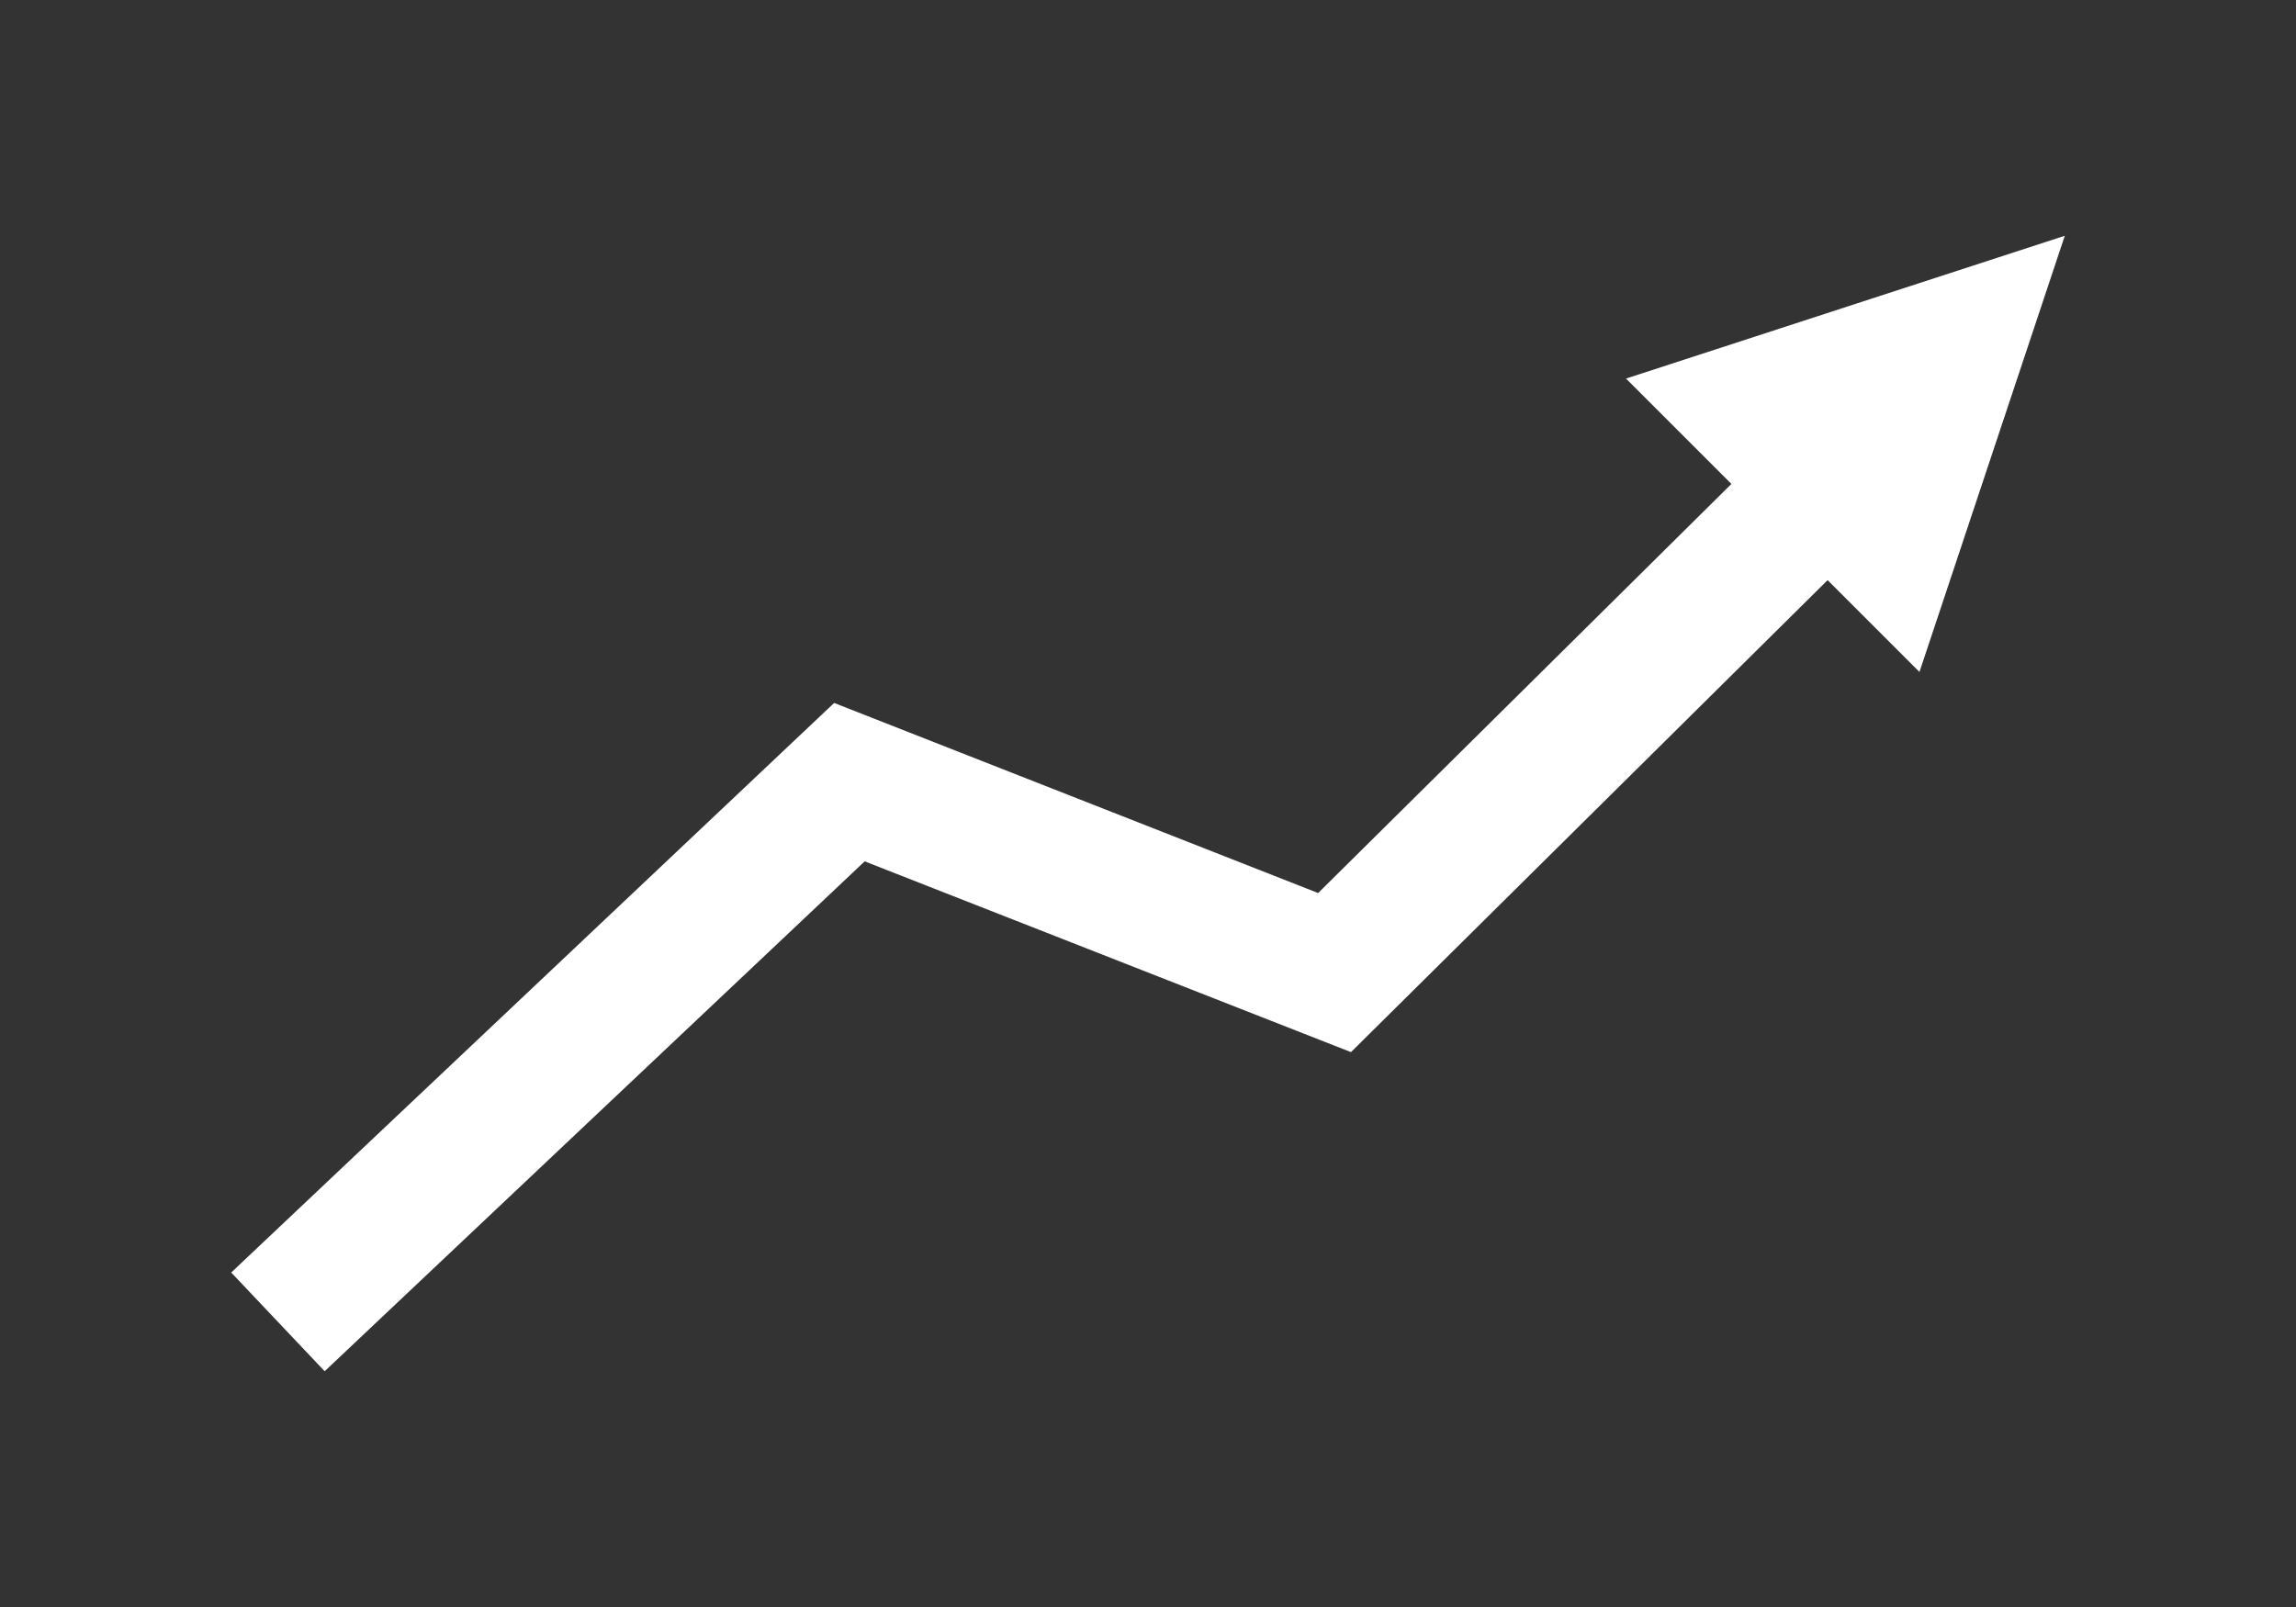
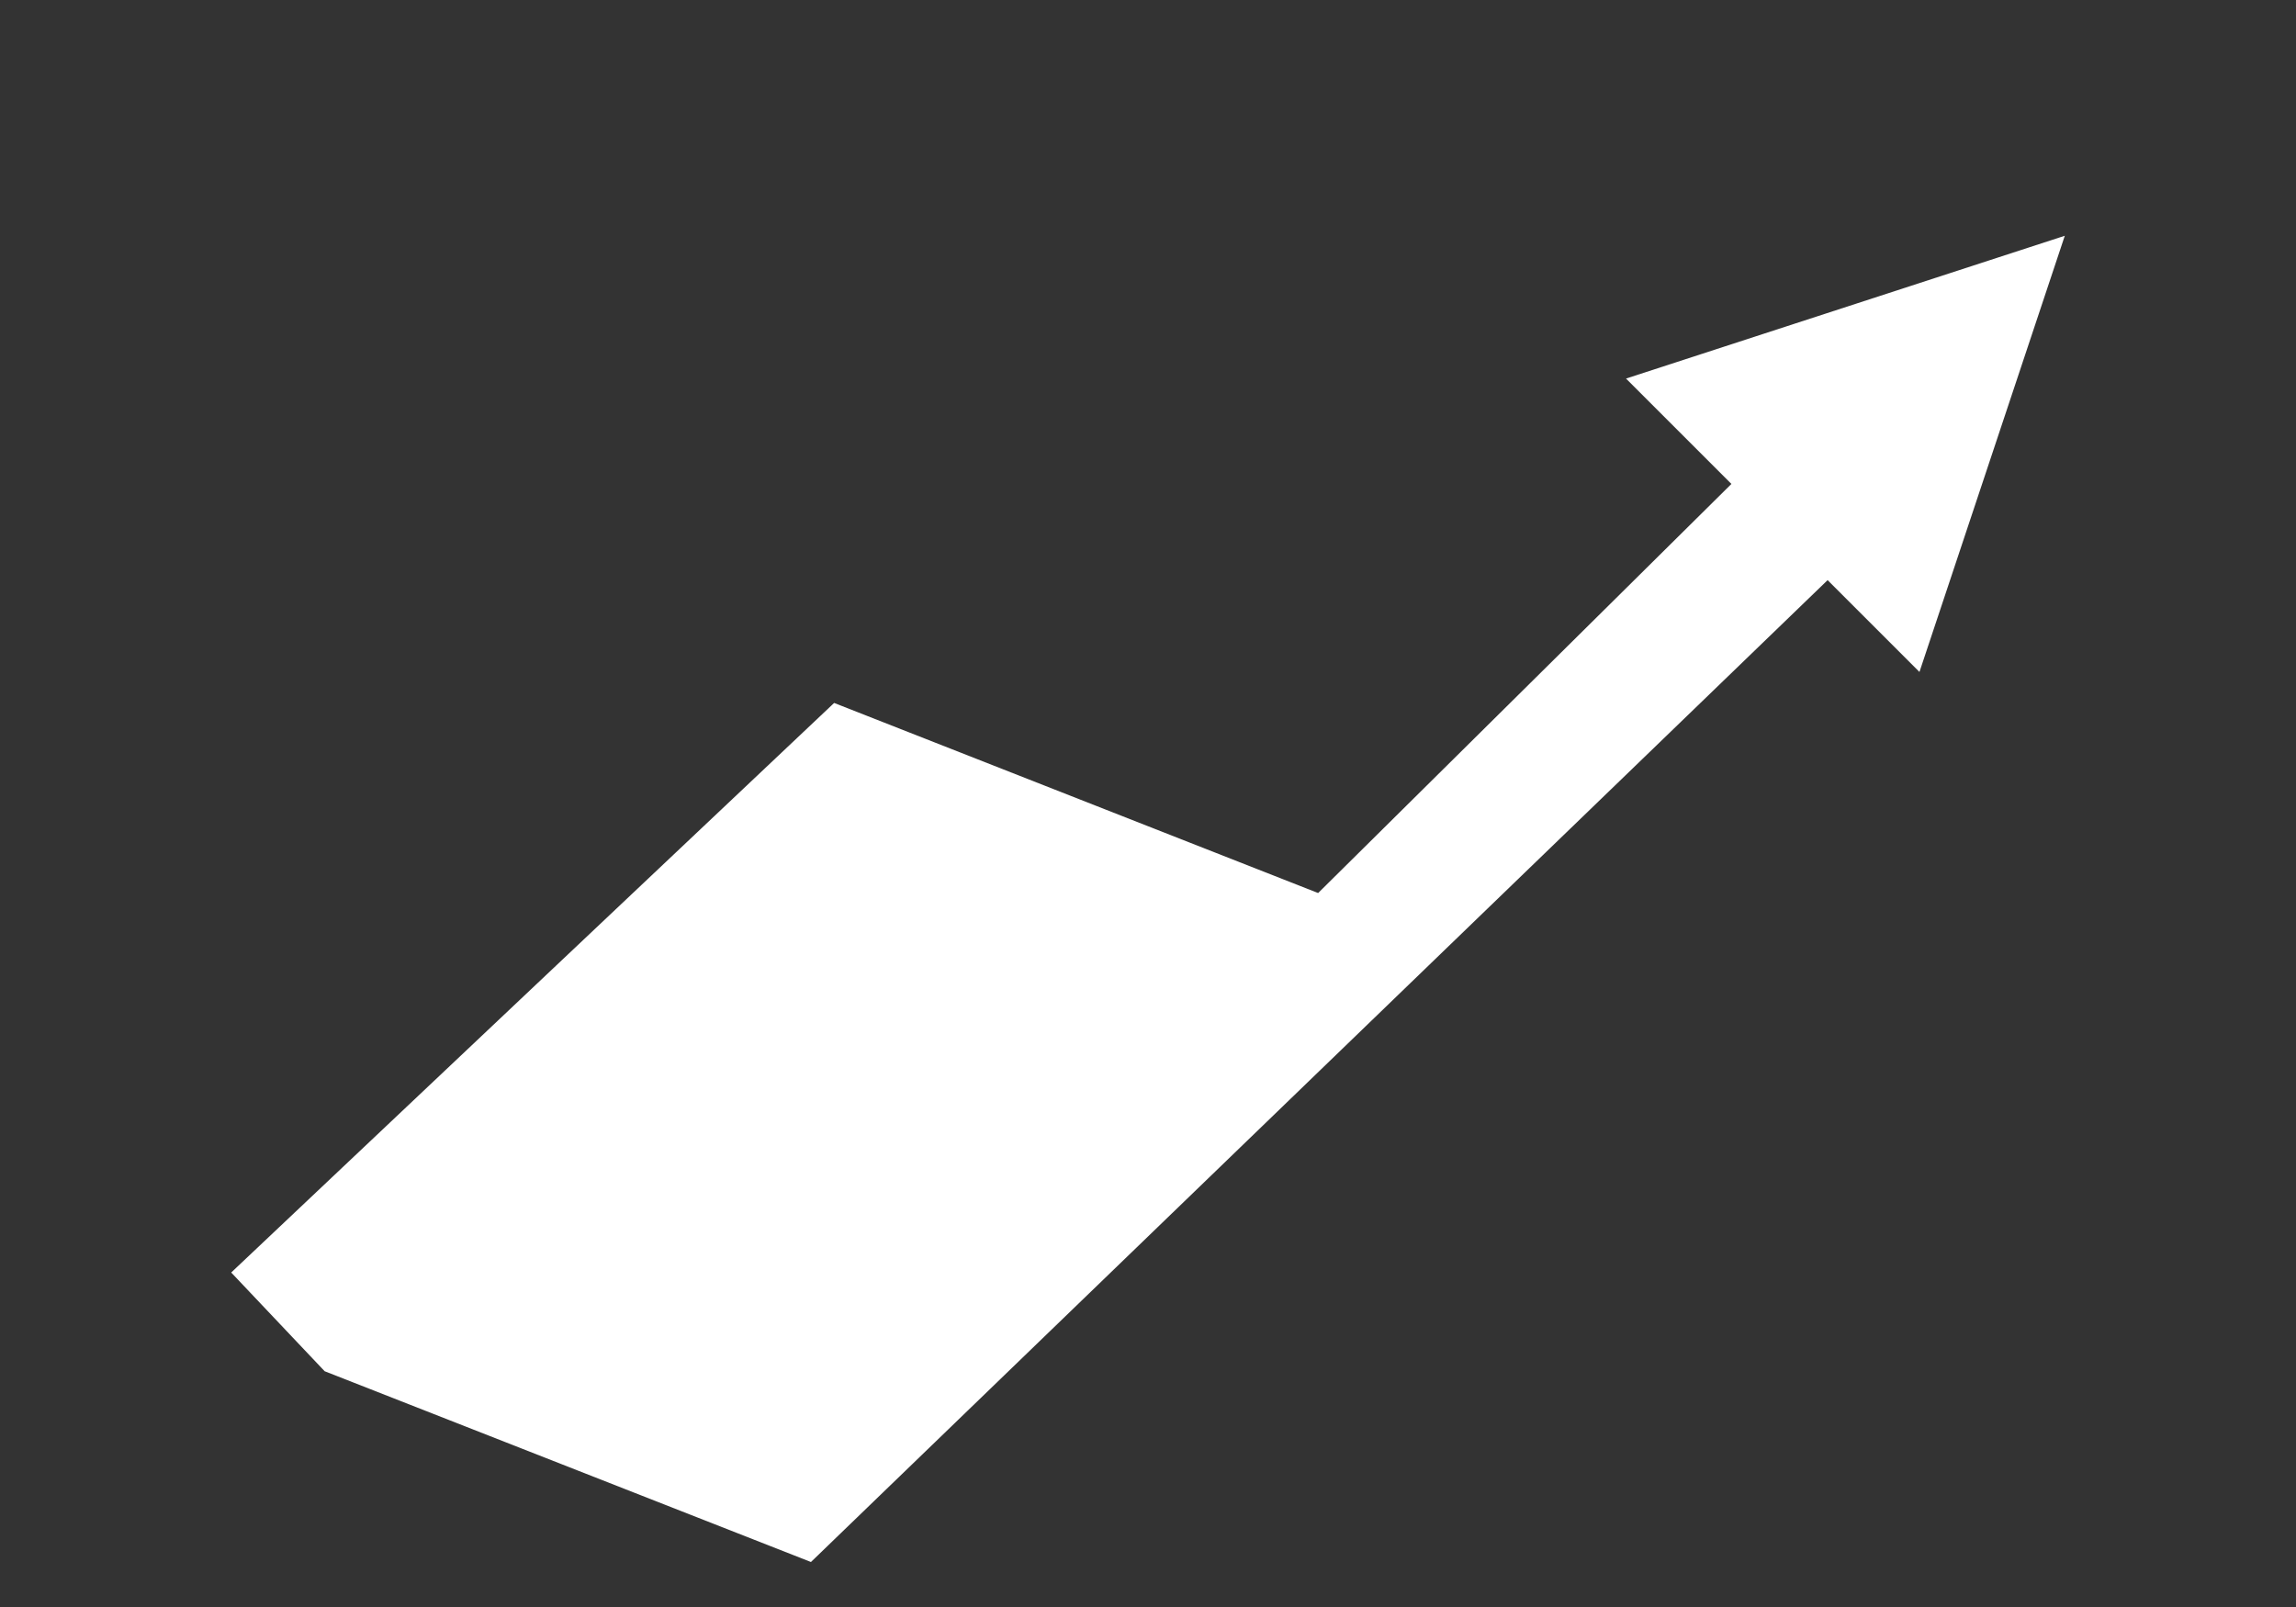
<svg xmlns="http://www.w3.org/2000/svg" id="Capa_1" data-name="Capa 1" width="100" height="70" viewBox="0 0 100 70">
  <rect x="0" y="0" width="100" height="70" fill="#333333" stroke="none" />
  <defs>
    <style>.cls-1{fill:#fff;}</style>
  </defs>
  <title>icono-promocion-desarollo-economico</title>
-   <path class="cls-1" d="M89.93,10.27,70.82,16.49l4.59,4.59-18,17.82L36.33,30.62,10.07,55.43l4.07,4.3L37.66,37.52l21.18,8.31L79.6,25.27l4,4Z" />
+   <path class="cls-1" d="M89.93,10.27,70.82,16.49l4.59,4.59-18,17.82L36.33,30.62,10.07,55.43l4.07,4.3l21.18,8.31L79.6,25.27l4,4Z" />
</svg>